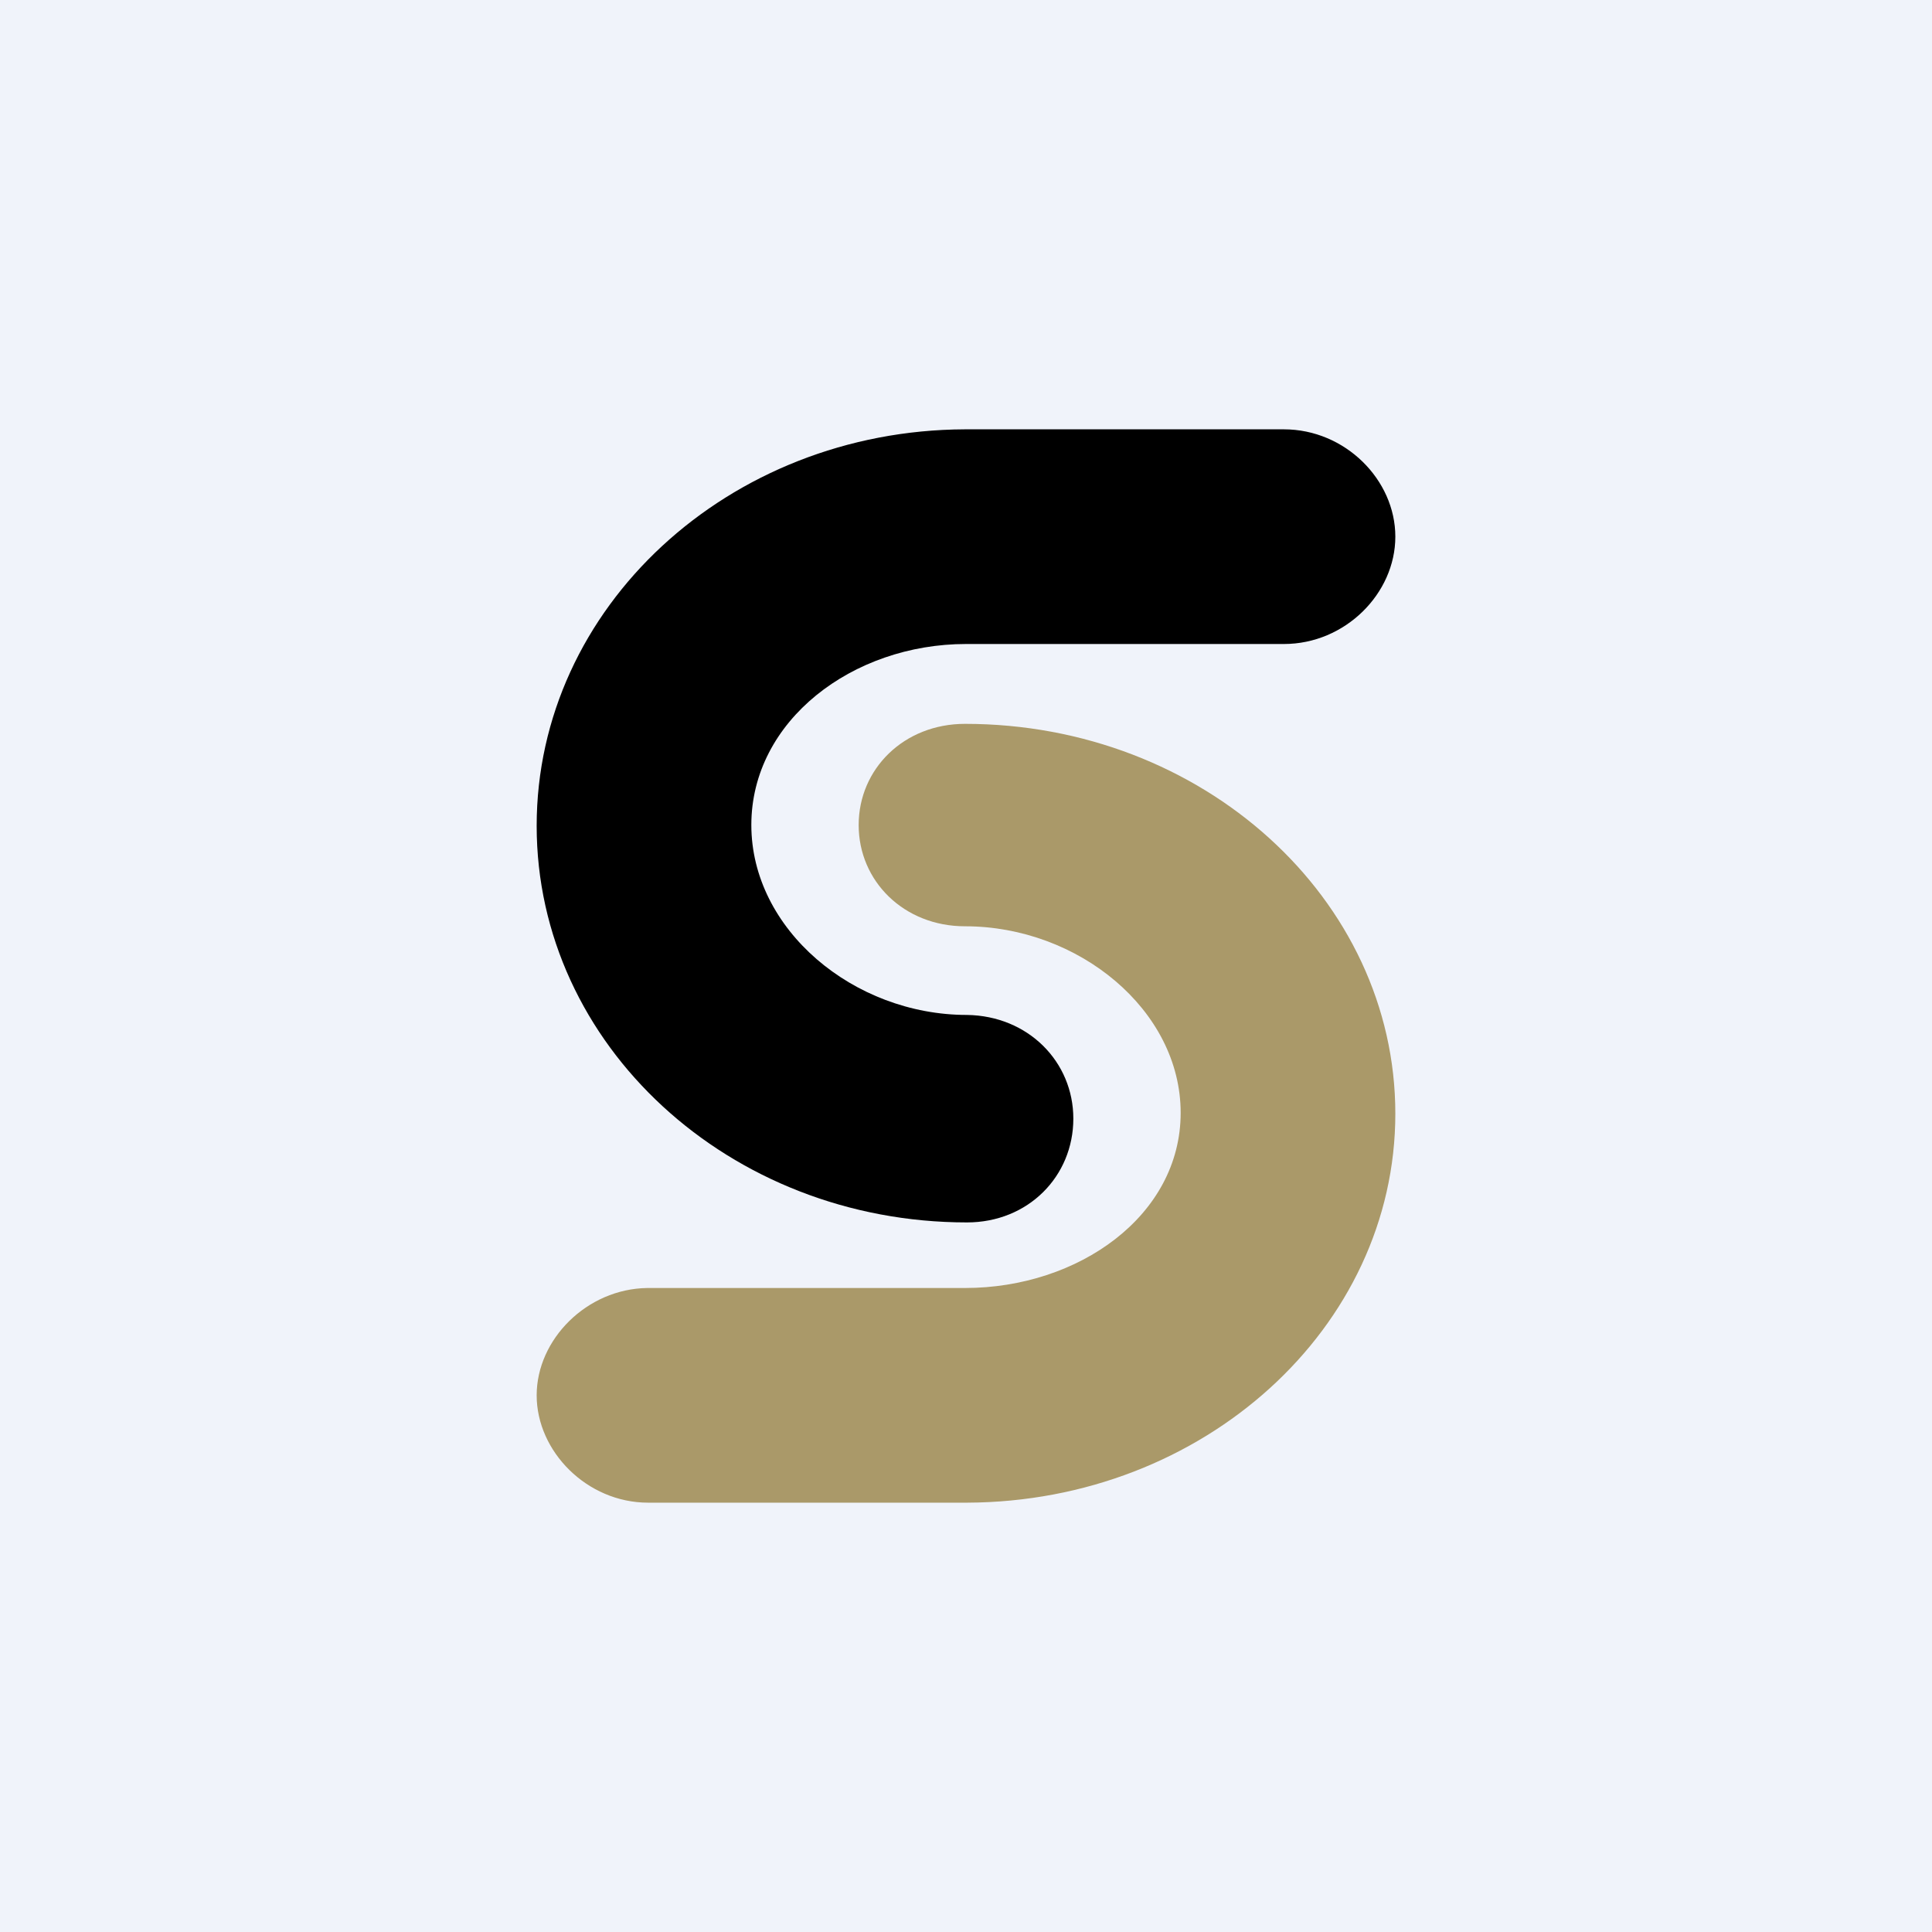
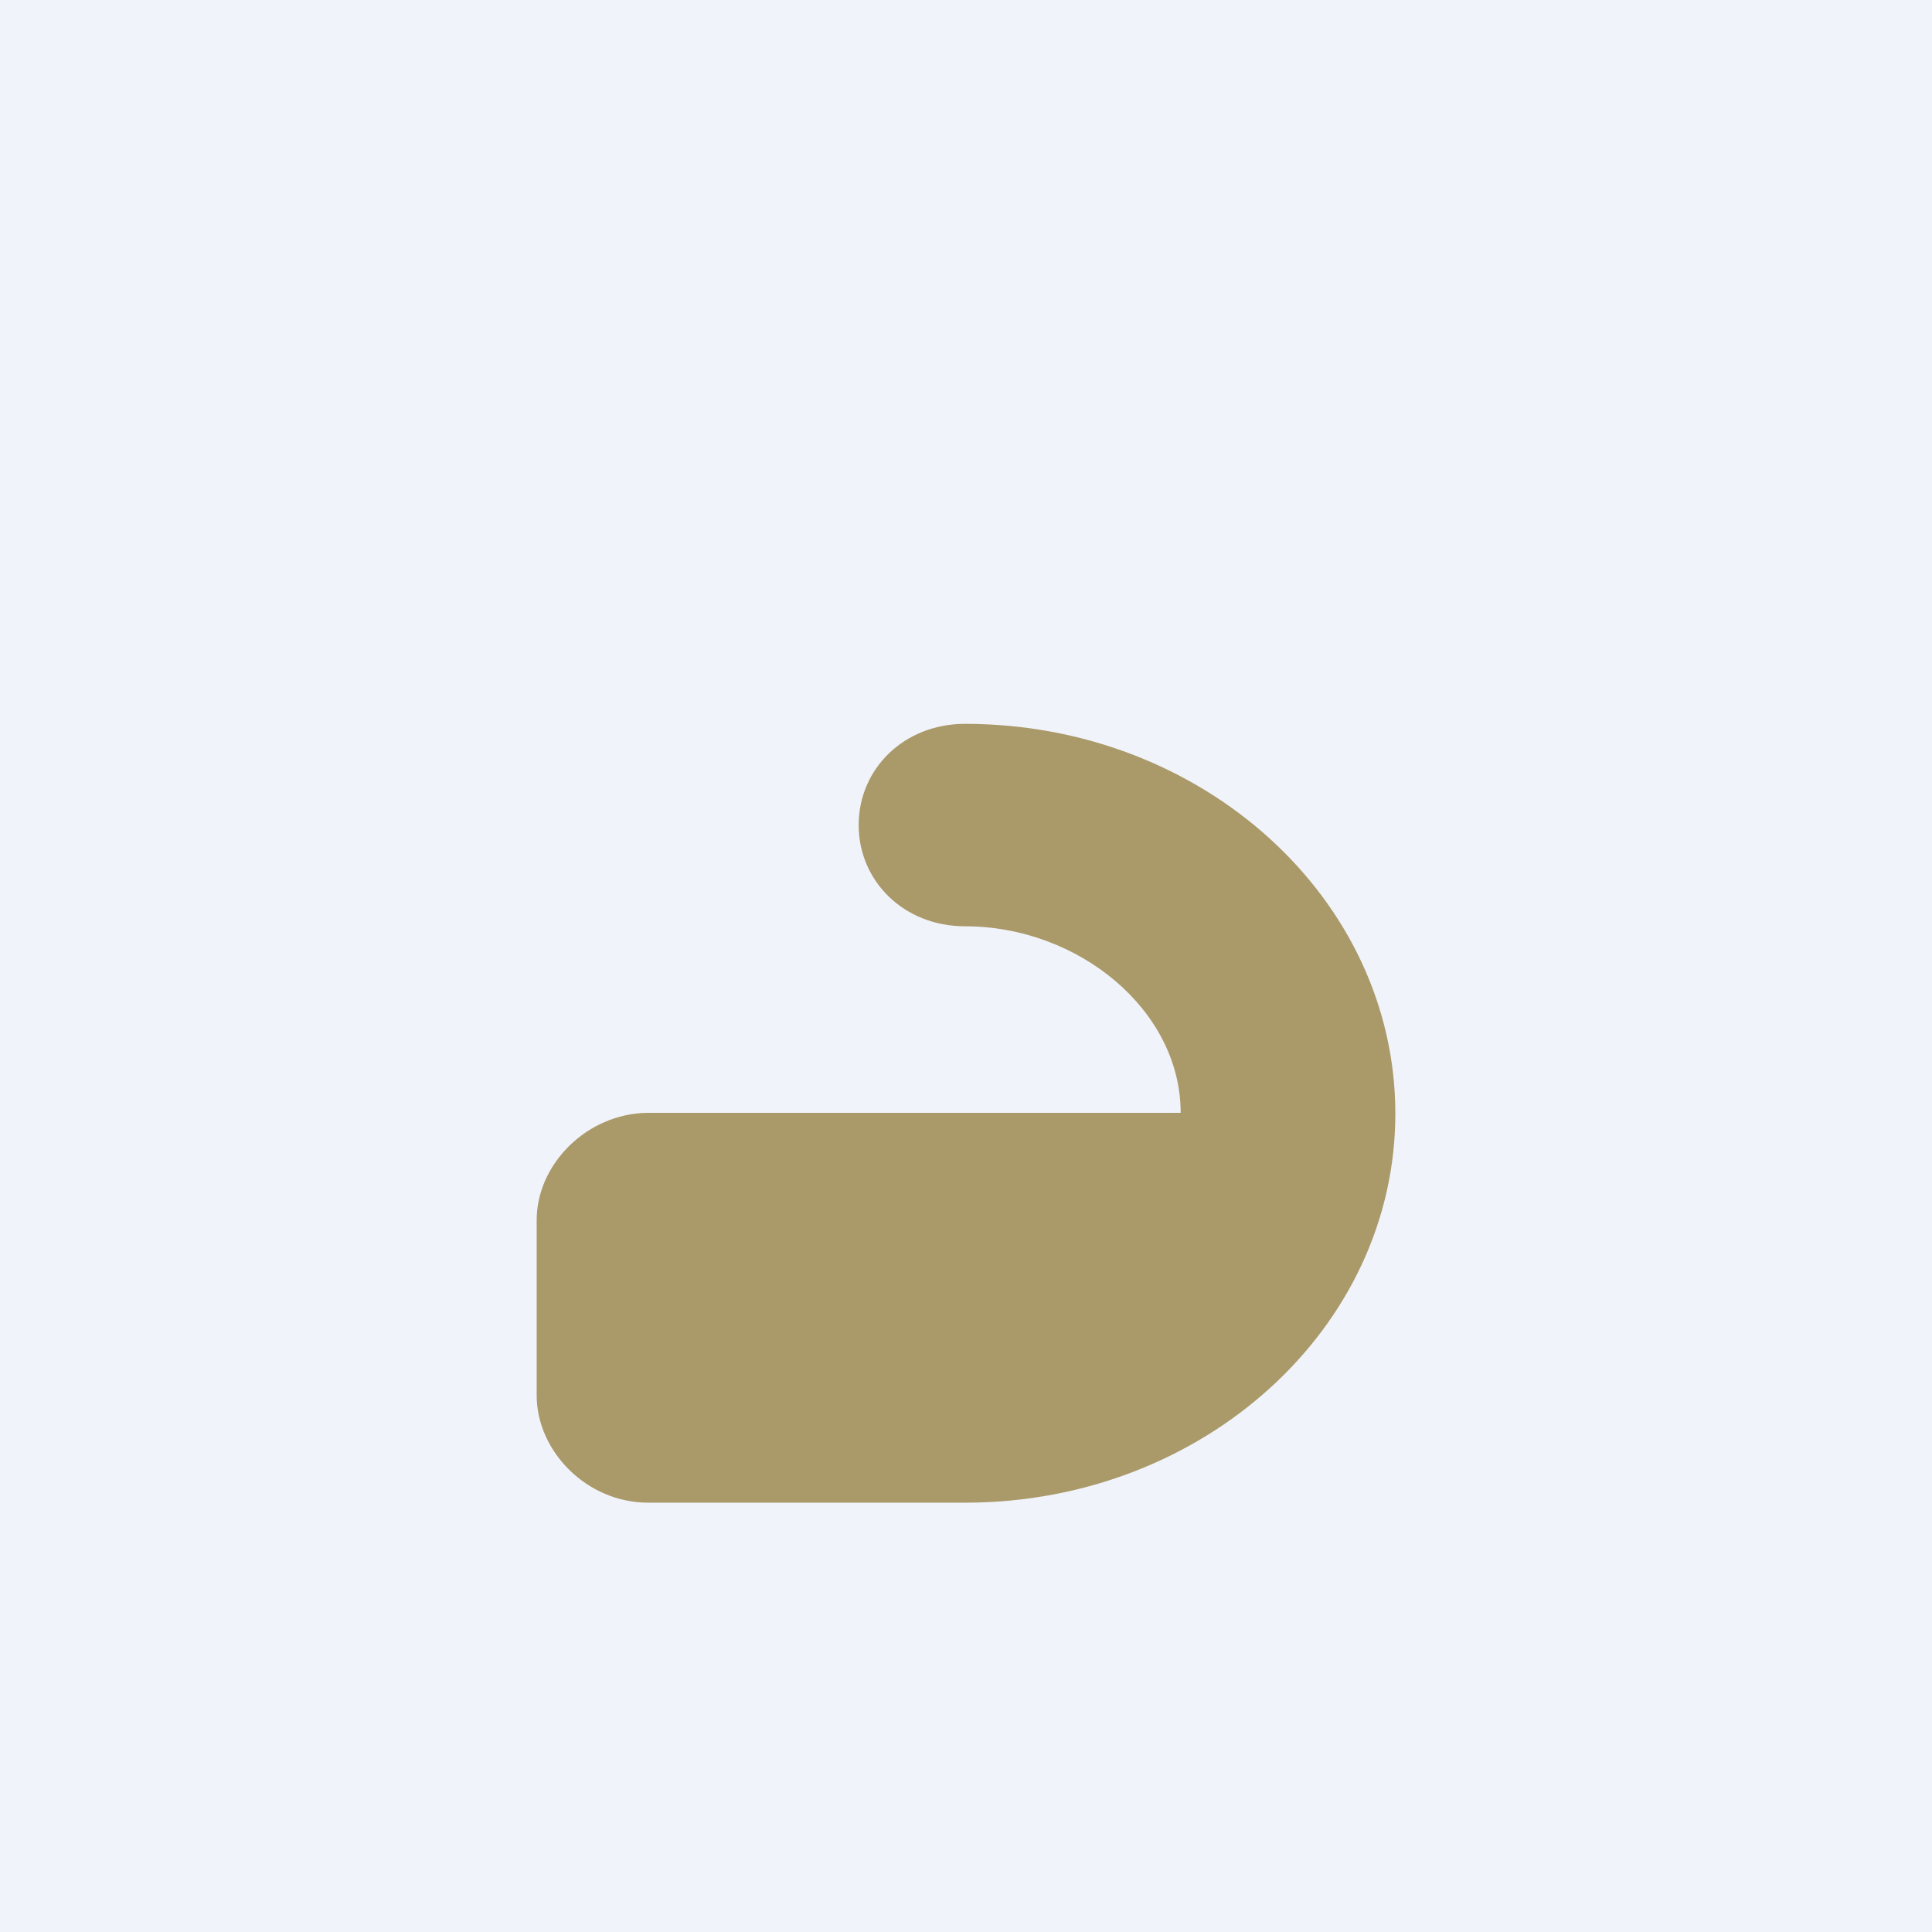
<svg xmlns="http://www.w3.org/2000/svg" width="18" height="18" fill="none">
  <path fill="#F0F3FA" d="M0 0h18v18H0z" />
-   <path d="M5 13c0 .522.468 1 1.038 1H9.01C11.213 13.992 13 12.371 13 10.376c0-2.003-1.796-3.632-4.009-3.632-.57 0-.991.42-.991.943 0 .522.421.943.991.943 1.056 0 2.009.78 2.009 1.738C11 11.327 10.047 12 8.991 12H6.03c-.562.008-1.03.478-1.03 1z" fill="#AA9969" />
-   <path d="M13 5c0-.53-.468-1-1.038-1H8.99C6.787 4.008 5 5.66 5 7.694c0 2.043 1.796 3.695 4.009 3.695.57 0 .991-.429.991-.967 0-.53-.421-.958-.991-.966C7.953 9.456 7 8.66 7 7.686 7 6.713 7.945 6 9 6h2.962C12.532 6 13 5.53 13 5z" fill="#000" />
+   <path d="M5 13c0 .522.468 1 1.038 1H9.01C11.213 13.992 13 12.371 13 10.376c0-2.003-1.796-3.632-4.009-3.632-.57 0-.991.42-.991.943 0 .522.421.943.991.943 1.056 0 2.009.78 2.009 1.738H6.03c-.562.008-1.03.478-1.03 1z" fill="#AA9969" />
</svg>